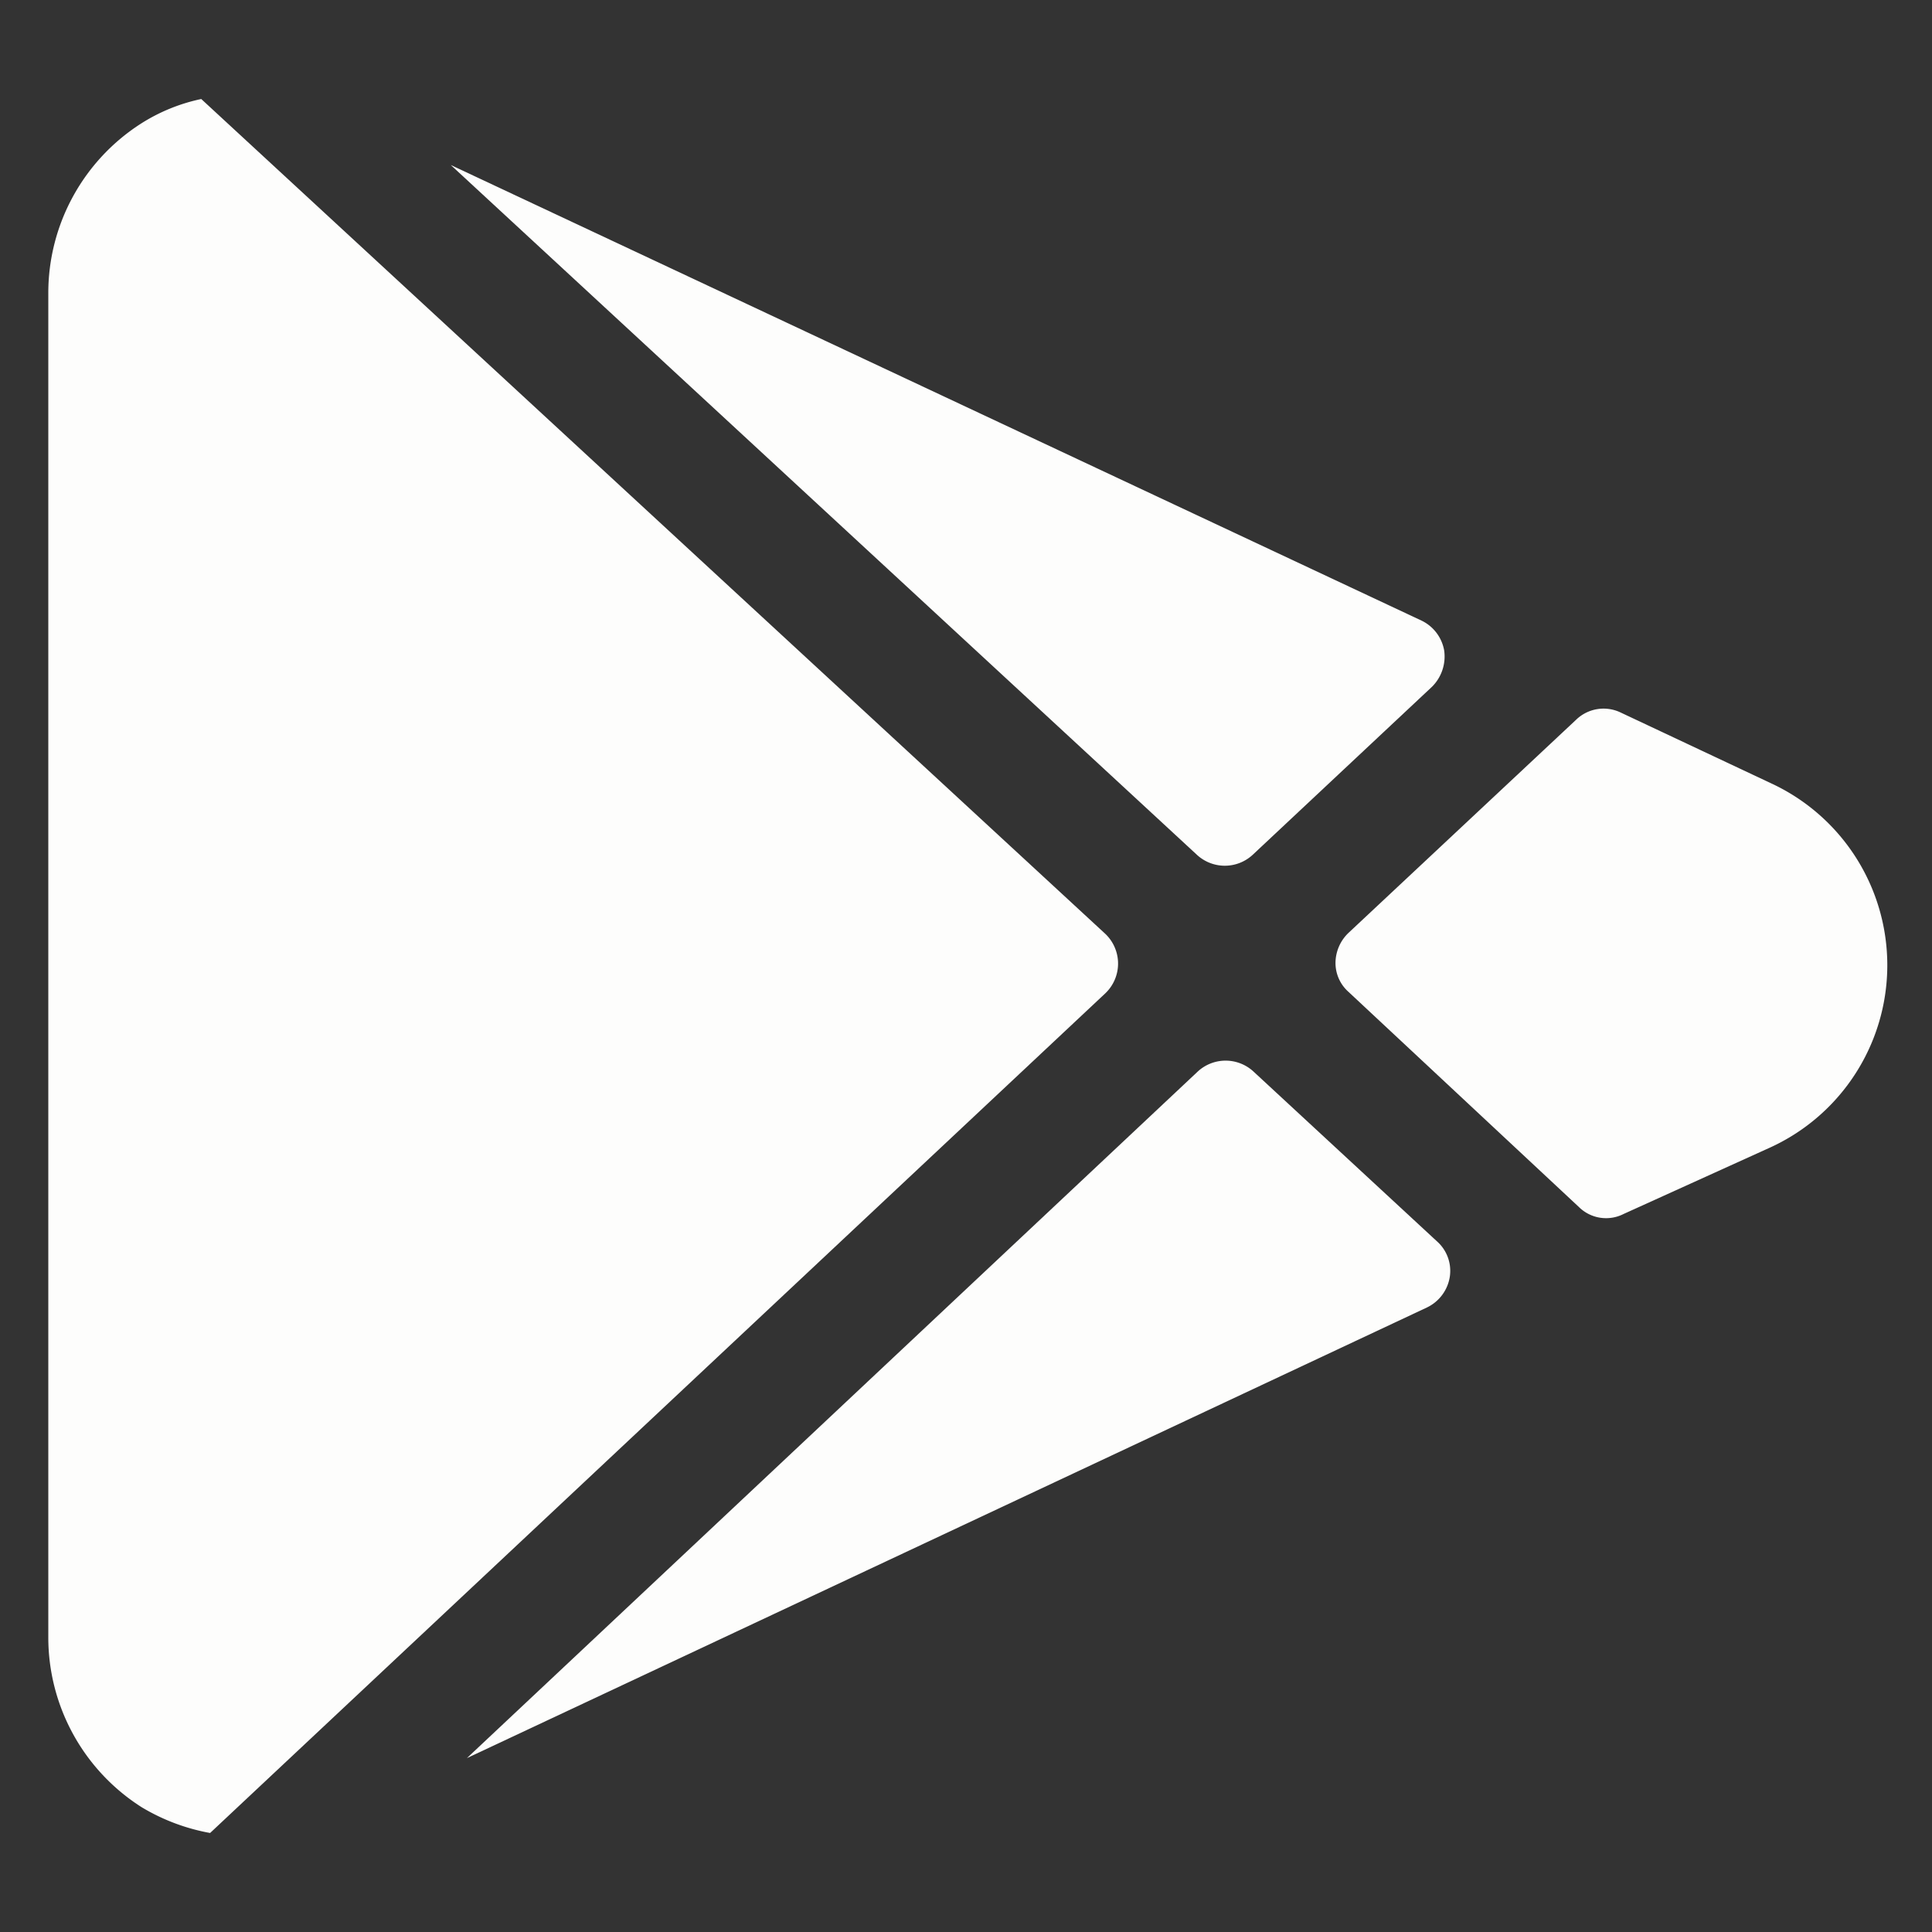
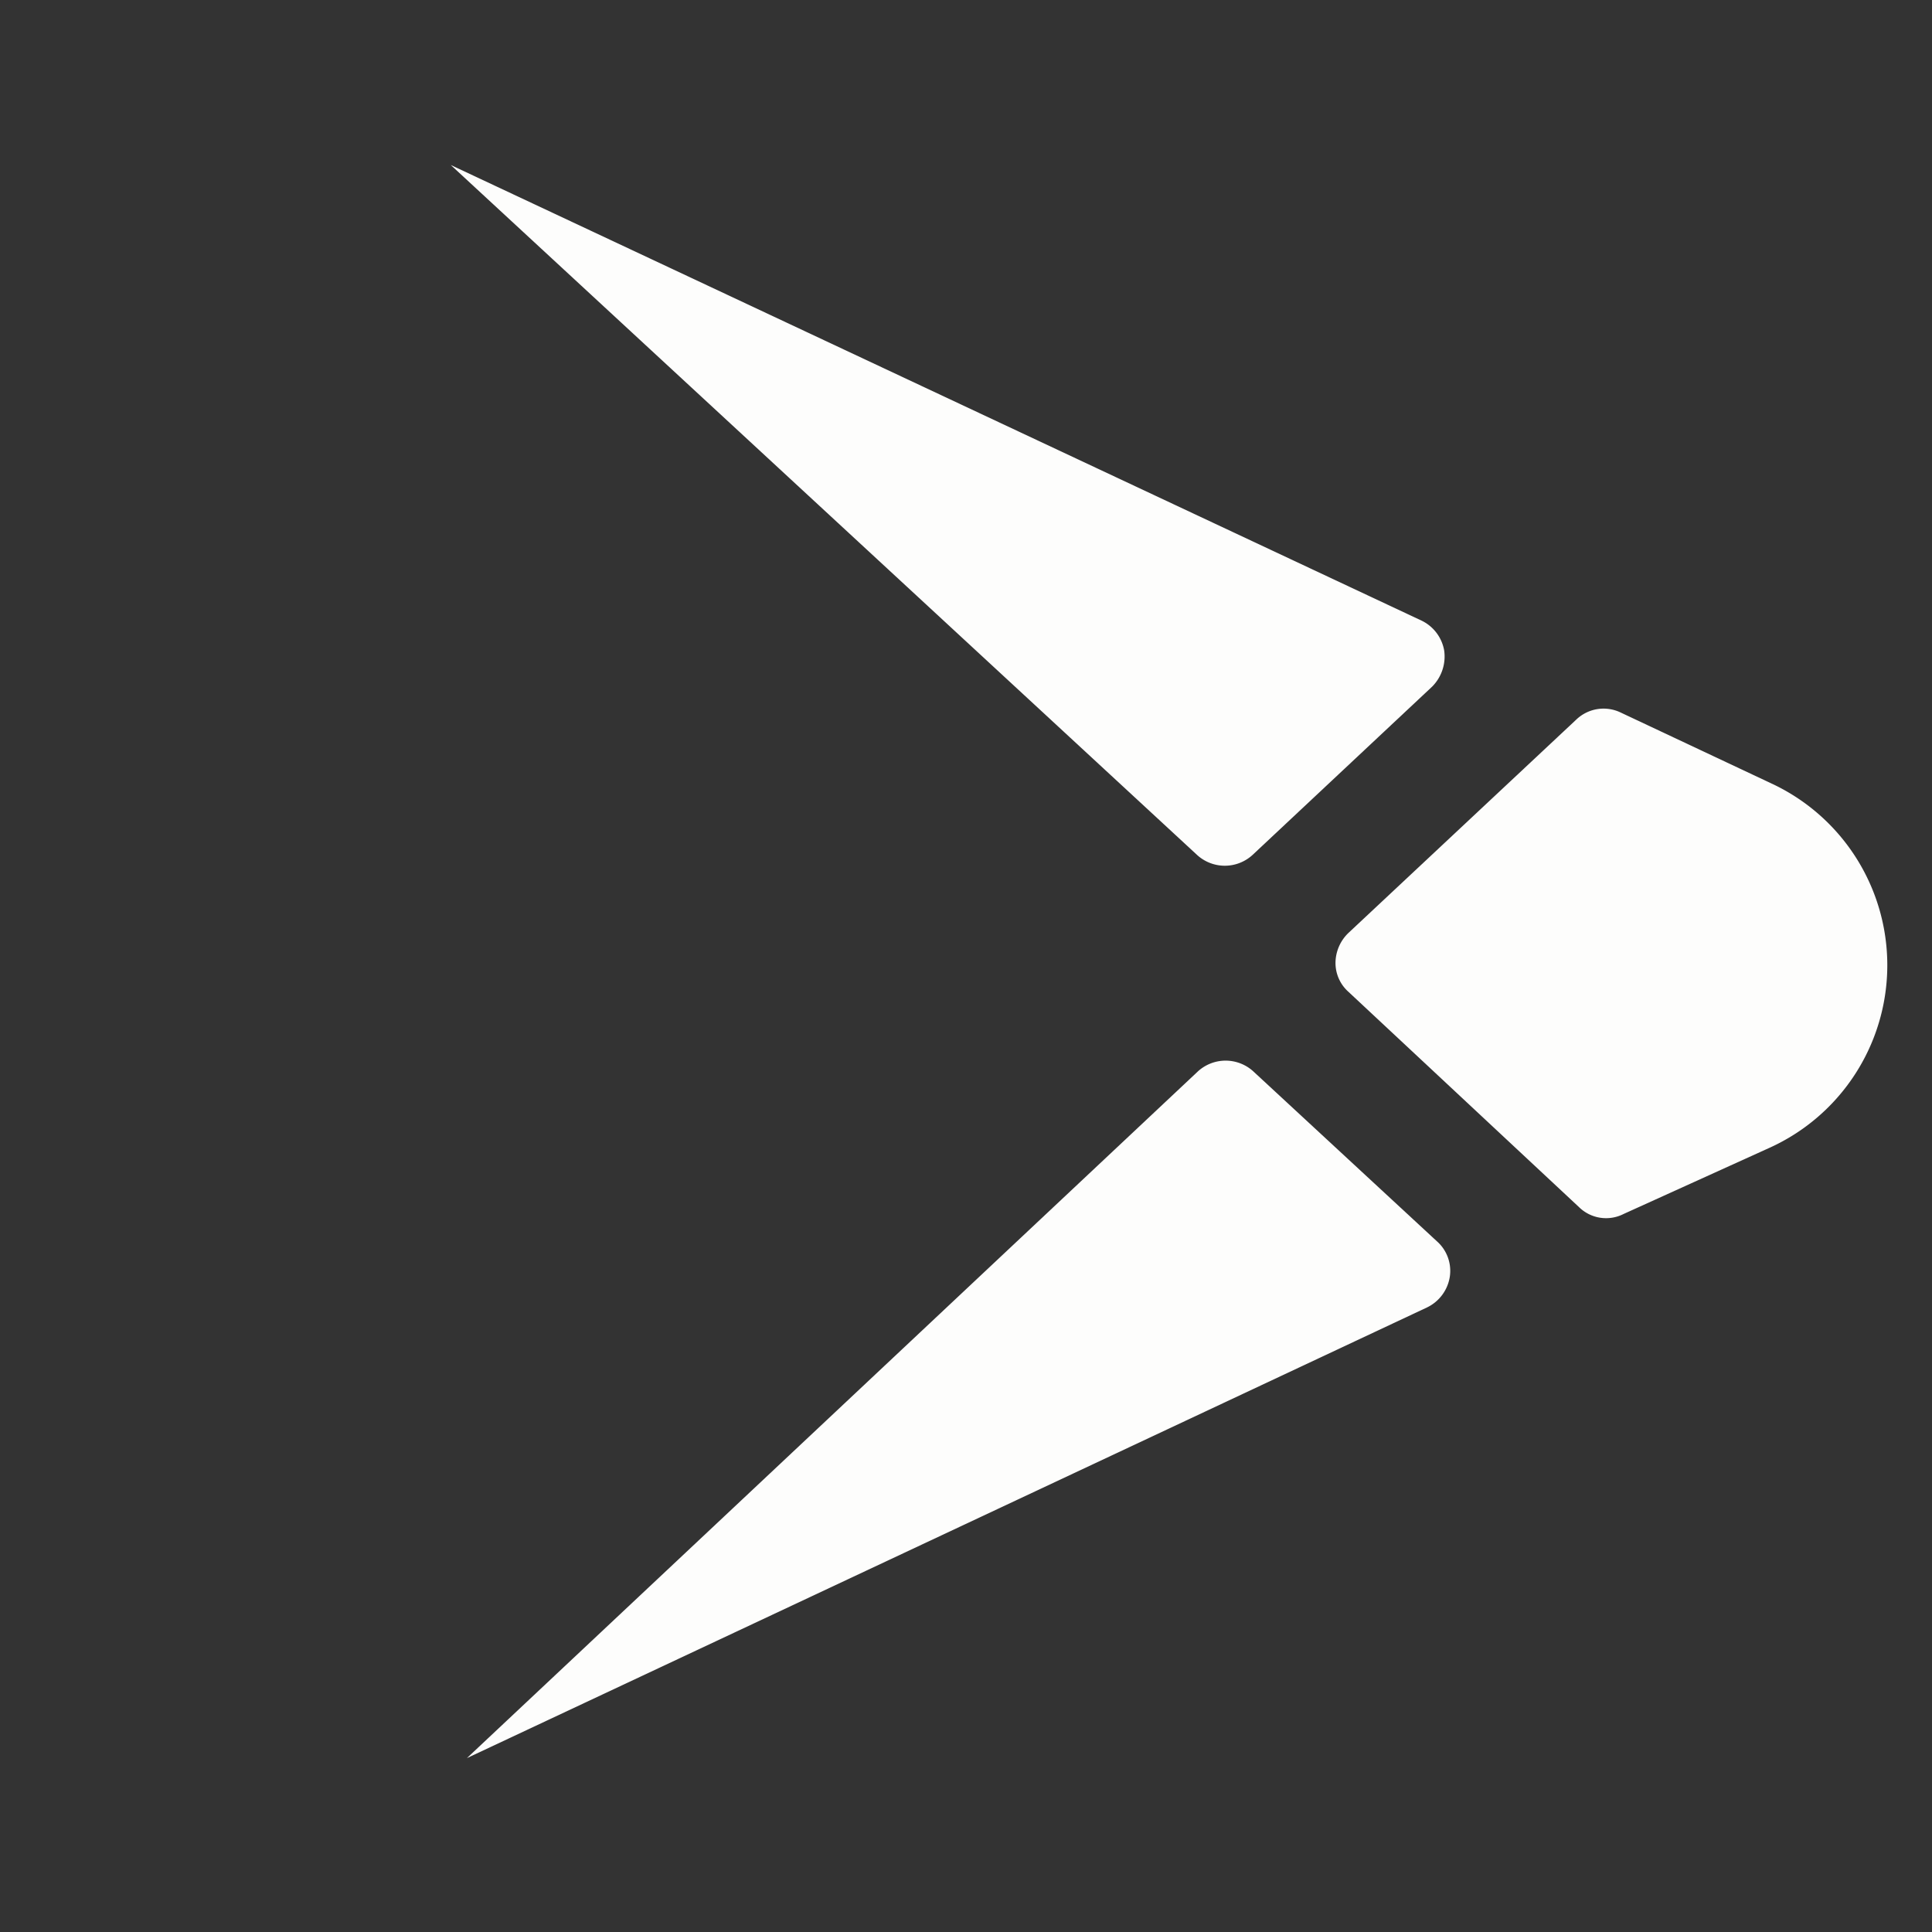
<svg xmlns="http://www.w3.org/2000/svg" viewBox="0 0 24 24">
  <rect x="0" y="0" width="24" height="24" fill="#333333" stroke="none" />
  <g>
    <path d="m22 9.73-1.87-.88a.49.49 0 0 0-.55.09l-2.83 2.65a.52.52 0 0 0-.16.37.48.48 0 0 0 .16.36L19.62 15a.48.48 0 0 0 .55.08l1.83-.83a2.49 2.49 0 0 0 0-4.52Z" fill="#fdfdfc" />
-     <path d="m2.61 22.77 11.12-10.43a.51.51 0 0 0 0-.74L2.5 1.23a2.26 2.26 0 0 0-.74.3A2.5 2.5 0 0 0 .6 3.64v16.7a2.5 2.5 0 0 0 1.16 2.11 2.52 2.52 0 0 0 .85.32Z" fill="#fdfdfc" />
    <path d="M17.79 8.53a.53.53 0 0 0 .15-.45.51.51 0 0 0-.28-.37L5.6 2.05l9.27 8.57a.51.51 0 0 0 .69 0Z" fill="#fdfdfc" />
    <path d="M15.57 13.31a.51.51 0 0 0-.69 0L5.8 21.84l11.93-5.6a.51.51 0 0 0 .28-.38.49.49 0 0 0-.16-.44Z" fill="#fdfdfc" />
  </g>
</svg>